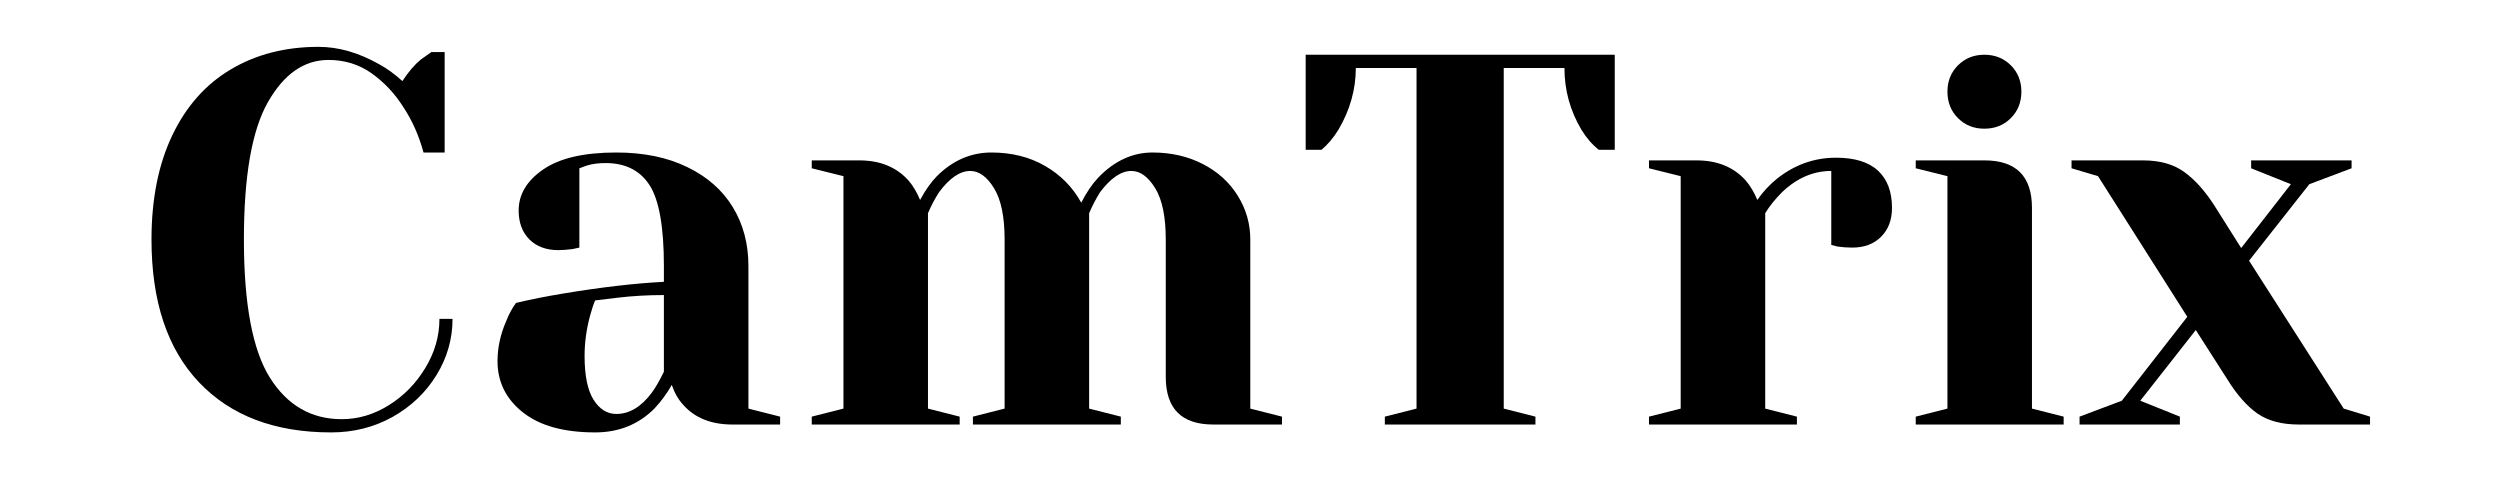
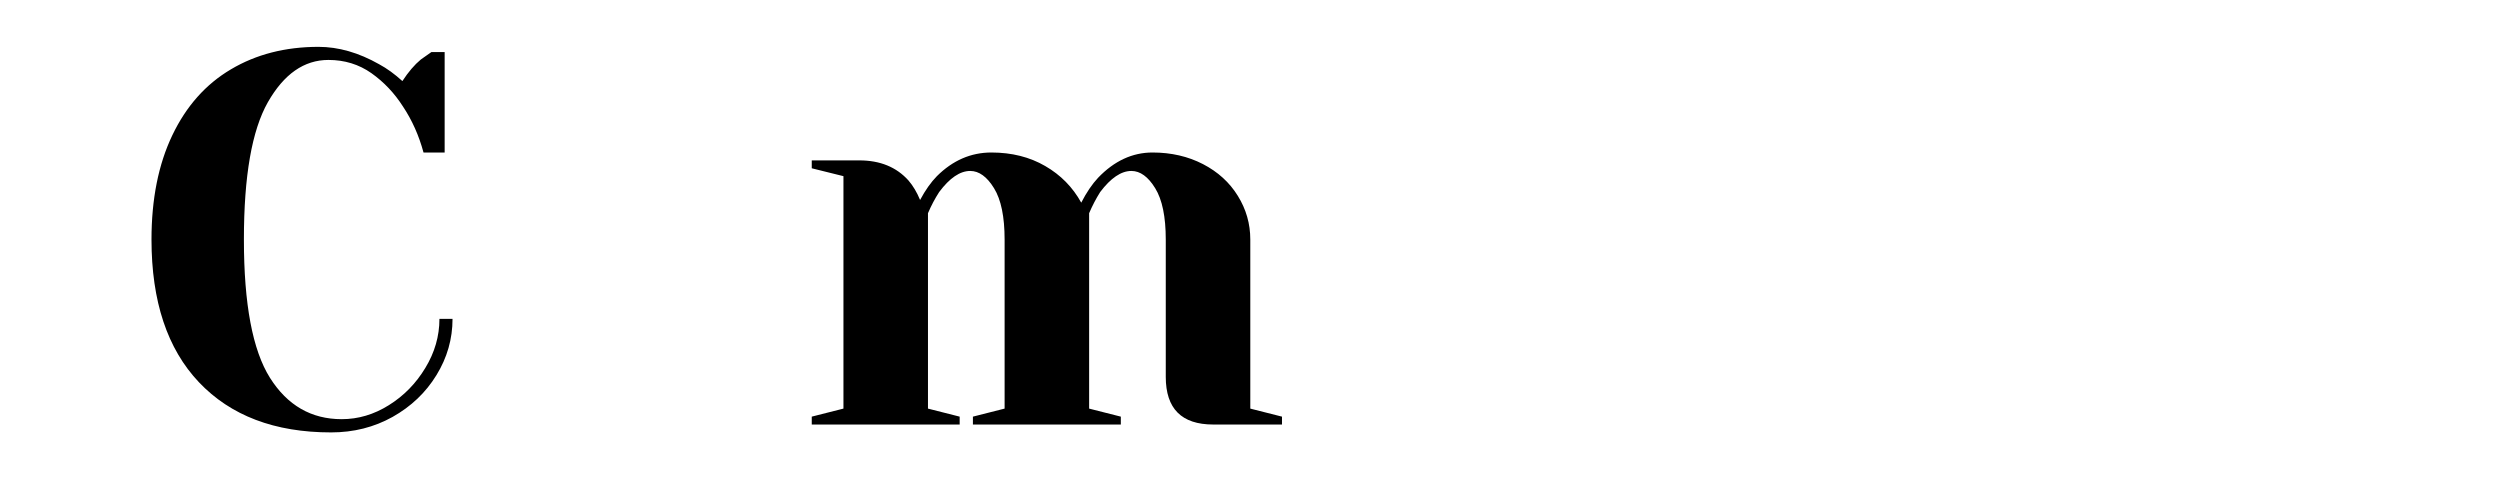
<svg xmlns="http://www.w3.org/2000/svg" width="350" zoomAndPan="magnify" viewBox="0 0 262.5 52.5" height="70" preserveAspectRatio="xMidYMid meet" version="1.0">
  <defs>
    <g />
  </defs>
  <g fill="#000000" fill-opacity="1">
    <g transform="translate(13.407, 44.575)">
      <g>
        <path d="M 21.359 0.828 C 15.441 0.828 10.816 -0.926 7.484 -4.438 C 4.16 -7.945 2.5 -12.941 2.5 -19.422 C 2.5 -23.672 3.227 -27.32 4.688 -30.375 C 6.145 -33.426 8.195 -35.734 10.844 -37.297 C 13.488 -38.867 16.551 -39.656 20.031 -39.656 C 22.133 -39.656 24.258 -39.047 26.406 -37.828 C 27.219 -37.391 28.031 -36.801 28.844 -36.062 C 29.469 -37.02 30.113 -37.773 30.781 -38.328 C 31.445 -38.805 31.816 -39.066 31.891 -39.109 L 33.281 -39.109 L 33.281 -28.562 L 31.062 -28.562 C 30.582 -30.344 29.863 -31.953 28.906 -33.391 C 28.008 -34.797 26.906 -35.961 25.594 -36.891 C 24.281 -37.816 22.773 -38.281 21.078 -38.281 C 18.523 -38.281 16.406 -36.801 14.719 -33.844 C 13.039 -30.883 12.203 -26.078 12.203 -19.422 C 12.203 -12.648 13.113 -7.812 14.938 -4.906 C 16.77 -2.008 19.281 -0.562 22.469 -0.562 C 24.207 -0.562 25.859 -1.051 27.422 -2.031 C 28.992 -3.008 30.27 -4.312 31.25 -5.938 C 32.238 -7.562 32.734 -9.281 32.734 -11.094 L 34.109 -11.094 C 34.109 -8.988 33.547 -7.02 32.422 -5.188 C 31.297 -3.352 29.758 -1.891 27.812 -0.797 C 25.875 0.285 23.723 0.828 21.359 0.828 Z M 21.359 0.828 " />
      </g>
    </g>
  </g>
  <g fill="#000000" fill-opacity="1">
    <g transform="translate(49.459, 44.575)">
      <g>
-         <path d="M 13.031 0.828 C 9.738 0.828 7.207 0.125 5.438 -1.281 C 3.664 -2.688 2.781 -4.477 2.781 -6.656 C 2.781 -8.094 3.094 -9.516 3.719 -10.922 C 3.977 -11.586 4.312 -12.203 4.719 -12.766 C 6.227 -13.129 7.875 -13.457 9.656 -13.75 C 13.645 -14.414 17.176 -14.828 20.25 -14.984 L 20.25 -16.641 C 20.25 -20.742 19.75 -23.57 18.75 -25.125 C 17.75 -26.676 16.211 -27.453 14.141 -27.453 C 13.367 -27.453 12.703 -27.363 12.141 -27.188 L 11.375 -26.906 L 11.375 -18.578 L 10.656 -18.422 C 10.062 -18.348 9.562 -18.312 9.156 -18.312 C 7.895 -18.312 6.883 -18.688 6.125 -19.438 C 5.375 -20.195 5 -21.207 5 -22.469 C 5 -24.164 5.859 -25.602 7.578 -26.781 C 9.297 -27.969 11.852 -28.562 15.25 -28.562 C 18.133 -28.562 20.617 -28.051 22.703 -27.031 C 24.797 -26.02 26.391 -24.617 27.484 -22.828 C 28.578 -21.035 29.125 -18.973 29.125 -16.641 L 29.125 -1.672 L 32.453 -0.828 L 32.453 0 L 27.453 0 C 25.234 0 23.516 -0.68 22.297 -2.047 C 21.773 -2.609 21.367 -3.312 21.078 -4.156 C 20.555 -3.238 19.945 -2.41 19.25 -1.672 C 17.582 -0.004 15.508 0.828 13.031 0.828 Z M 15.25 -1.109 C 16.625 -1.109 17.863 -1.848 18.969 -3.328 C 19.375 -3.879 19.801 -4.617 20.25 -5.547 L 20.25 -13.594 C 18.539 -13.594 16.91 -13.5 15.359 -13.312 C 14.211 -13.164 13.438 -13.07 13.031 -13.031 C 12.852 -12.625 12.672 -12.07 12.484 -11.375 C 12.109 -9.969 11.922 -8.582 11.922 -7.219 C 11.922 -5.145 12.234 -3.609 12.859 -2.609 C 13.492 -1.609 14.289 -1.109 15.25 -1.109 Z M 15.25 -1.109 " />
-       </g>
+         </g>
    </g>
  </g>
  <g fill="#000000" fill-opacity="1">
    <g transform="translate(83.015, 44.575)">
      <g>
        <path d="M 2.219 -0.828 L 5.547 -1.672 L 5.547 -26.078 L 2.219 -26.906 L 2.219 -27.734 L 7.219 -27.734 C 9.395 -27.734 11.113 -27.031 12.375 -25.625 C 12.852 -25.07 13.258 -24.391 13.594 -23.578 C 14.145 -24.609 14.734 -25.441 15.359 -26.078 C 17.023 -27.734 18.93 -28.562 21.078 -28.562 C 23.223 -28.562 25.109 -28.086 26.734 -27.141 C 28.359 -26.203 29.617 -24.922 30.516 -23.297 C 31.066 -24.367 31.656 -25.238 32.281 -25.906 C 33.977 -27.676 35.883 -28.562 38 -28.562 C 39.957 -28.562 41.723 -28.156 43.297 -27.344 C 44.867 -26.531 46.086 -25.422 46.953 -24.016 C 47.828 -22.609 48.266 -21.078 48.266 -19.422 L 48.266 -1.672 L 51.594 -0.828 L 51.594 0 L 44.375 0 C 41.051 0 39.391 -1.664 39.391 -5 L 39.391 -19.422 C 39.391 -21.816 39.02 -23.613 38.281 -24.812 C 37.539 -26.02 36.707 -26.625 35.781 -26.625 C 34.707 -26.625 33.613 -25.883 32.5 -24.406 C 32.062 -23.707 31.676 -22.969 31.344 -22.188 L 31.344 -1.672 L 34.672 -0.828 L 34.672 0 L 19.141 0 L 19.141 -0.828 L 22.469 -1.672 L 22.469 -19.422 C 22.469 -21.816 22.098 -23.613 21.359 -24.812 C 20.617 -26.02 19.785 -26.625 18.859 -26.625 C 17.785 -26.625 16.695 -25.883 15.594 -24.406 C 15.145 -23.707 14.754 -22.969 14.422 -22.188 L 14.422 -1.672 L 17.75 -0.828 L 17.75 0 L 2.219 0 Z M 2.219 -0.828 " />
      </g>
    </g>
  </g>
  <g fill="#000000" fill-opacity="1">
    <g transform="translate(135.705, 44.575)">
      <g>
-         <path d="M 9.703 -0.828 L 13.031 -1.672 L 13.031 -37.438 L 6.656 -37.438 C 6.656 -35.188 6.047 -33.023 4.828 -30.953 C 4.305 -30.098 3.711 -29.395 3.047 -28.844 L 1.391 -28.844 L 1.391 -38.828 L 33.844 -38.828 L 33.844 -28.844 L 32.172 -28.844 C 31.473 -29.395 30.863 -30.098 30.344 -30.953 C 29.156 -32.953 28.562 -35.113 28.562 -37.438 L 22.188 -37.438 L 22.188 -1.672 L 25.516 -0.828 L 25.516 0 L 9.703 0 Z M 9.703 -0.828 " />
-       </g>
+         </g>
    </g>
  </g>
  <g fill="#000000" fill-opacity="1">
    <g transform="translate(170.925, 44.575)">
      <g>
-         <path d="M 2.219 -0.828 L 5.547 -1.672 L 5.547 -26.078 L 2.219 -26.906 L 2.219 -27.734 L 7.219 -27.734 C 9.395 -27.734 11.113 -27.031 12.375 -25.625 C 12.852 -25.07 13.258 -24.391 13.594 -23.578 C 14.145 -24.391 14.828 -25.129 15.641 -25.797 C 17.492 -27.273 19.566 -28.016 21.859 -28.016 C 23.816 -28.016 25.285 -27.562 26.266 -26.656 C 27.242 -25.75 27.734 -24.445 27.734 -22.75 C 27.734 -21.488 27.352 -20.477 26.594 -19.719 C 25.832 -18.957 24.828 -18.578 23.578 -18.578 C 23.055 -18.578 22.535 -18.613 22.016 -18.688 L 21.359 -18.859 L 21.359 -26.625 C 19.473 -26.625 17.754 -25.883 16.203 -24.406 C 15.461 -23.664 14.867 -22.926 14.422 -22.188 L 14.422 -1.672 L 17.75 -0.828 L 17.75 0 L 2.219 0 Z M 2.219 -0.828 " />
-       </g>
+         </g>
    </g>
  </g>
  <g fill="#000000" fill-opacity="1">
    <g transform="translate(198.934, 44.575)">
      <g>
-         <path d="M 2.219 -0.828 L 5.547 -1.672 L 5.547 -26.078 L 2.219 -26.906 L 2.219 -27.734 L 9.438 -27.734 C 12.758 -27.734 14.422 -26.07 14.422 -22.75 L 14.422 -1.672 L 17.75 -0.828 L 17.75 0 L 2.219 0 Z M 9.422 -31.062 C 8.316 -31.062 7.395 -31.43 6.656 -32.172 C 5.914 -32.91 5.547 -33.836 5.547 -34.953 C 5.547 -36.055 5.914 -36.977 6.656 -37.719 C 7.395 -38.457 8.316 -38.828 9.422 -38.828 C 10.535 -38.828 11.461 -38.457 12.203 -37.719 C 12.941 -36.977 13.312 -36.055 13.312 -34.953 C 13.312 -33.836 12.941 -32.91 12.203 -32.172 C 11.461 -31.43 10.535 -31.062 9.422 -31.062 Z M 9.422 -31.062 " />
-       </g>
+         </g>
    </g>
  </g>
  <g fill="#000000" fill-opacity="1">
    <g transform="translate(217.792, 44.575)">
      <g>
-         <path d="M 0.562 -0.828 L 5 -2.5 L 11.875 -11.312 L 2.5 -26.078 L -0.281 -26.906 L -0.281 -27.734 L 7.219 -27.734 C 8.988 -27.734 10.426 -27.332 11.531 -26.531 C 12.645 -25.738 13.703 -24.566 14.703 -23.016 L 17.531 -18.531 L 22.75 -25.234 L 18.578 -26.906 L 18.578 -27.734 L 29.125 -27.734 L 29.125 -26.906 L 24.688 -25.234 L 18.359 -17.203 L 28.297 -1.672 L 31.062 -0.828 L 31.062 0 L 23.578 0 C 21.797 0 20.348 -0.383 19.234 -1.156 C 18.129 -1.938 17.082 -3.125 16.094 -4.719 L 12.766 -9.922 L 6.938 -2.5 L 11.094 -0.828 L 11.094 0 L 0.562 0 Z M 0.562 -0.828 " />
-       </g>
+         </g>
    </g>
  </g>
</svg>